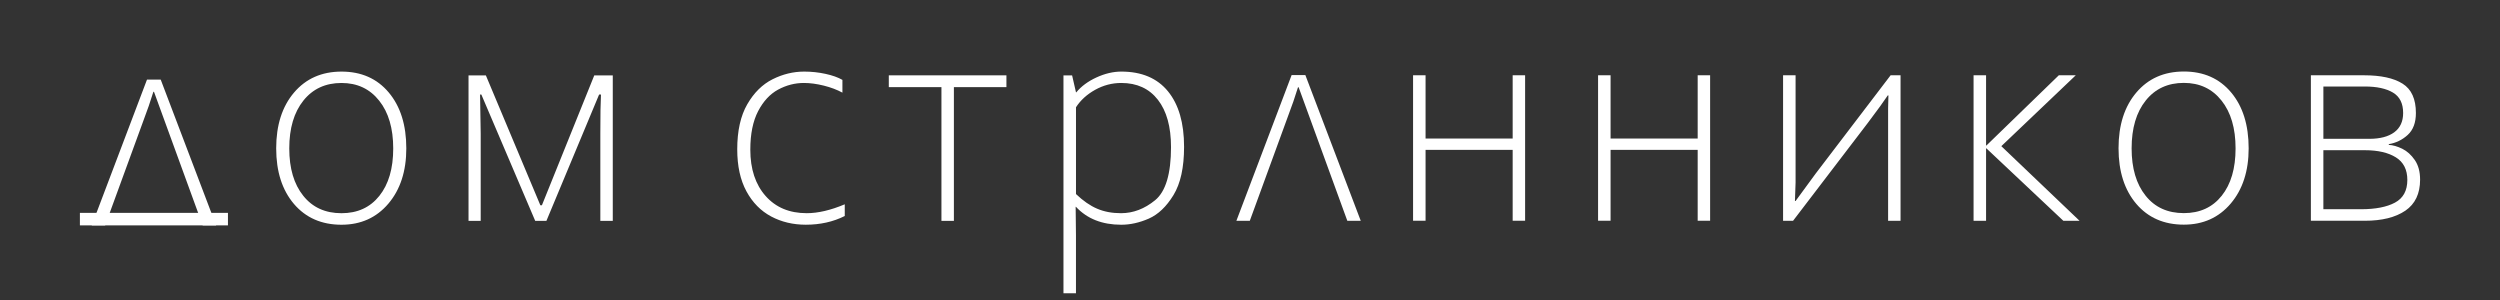
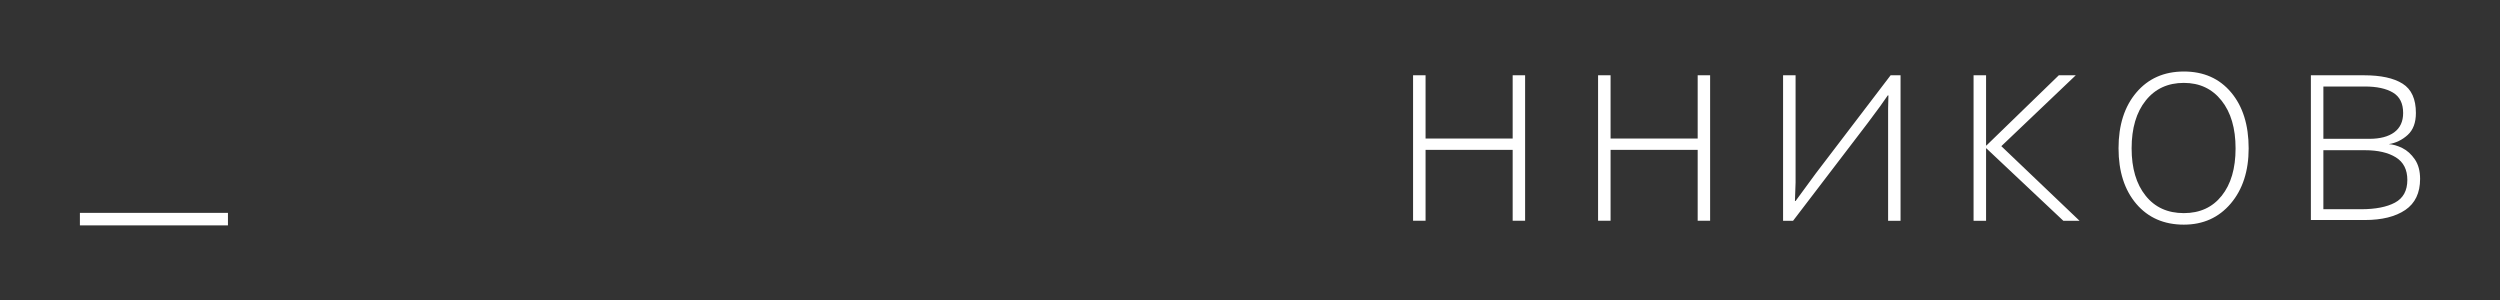
<svg xmlns="http://www.w3.org/2000/svg" xml:space="preserve" width="300px" height="36px" shape-rendering="geometricPrecision" text-rendering="geometricPrecision" image-rendering="optimizeQuality" fill-rule="evenodd" clip-rule="evenodd" viewBox="0 0 300 36">
  <rect x="0" y="0" width="300" height="36" fill="#333333" stroke="none" />
  <g id="Слой_x0020_1">
    <g id="_427363384">
-       <path id="_427364104" fill="white" fill-rule="nonzero" d="M33.142 17.812c0,-2.795 0.715,-5.028 2.144,-6.707 1.423,-1.672 3.325,-2.514 5.692,-2.514 2.38,0 4.269,0.836 5.673,2.508 1.404,1.672 2.106,3.905 2.106,6.713 0,2.725 -0.721,4.939 -2.15,6.623 -1.436,1.691 -3.312,2.533 -5.628,2.533 -2.38,0 -4.282,-0.83 -5.705,-2.495 -1.416,-1.665 -2.131,-3.886 -2.131,-6.662zm14.044 0c0,-2.406 -0.561,-4.32 -1.684,-5.73 -1.123,-1.417 -2.629,-2.125 -4.524,-2.125 -1.921,0 -3.446,0.708 -4.569,2.112 -1.13,1.41 -1.697,3.325 -1.697,5.743 0,2.393 0.561,4.288 1.678,5.679 1.11,1.397 2.642,2.093 4.588,2.093 1.921,0 3.433,-0.689 4.543,-2.08 1.11,-1.391 1.665,-3.286 1.665,-5.692zm9.037 -8.768l2.08 0 6.54 15.589 0.185 0 6.285 -15.589 2.22 0 0 17.458 -1.493 0 0 -10.452c0,-2.24 0.026,-3.81 0.077,-4.709l-0.223 0 -6.324 15.161 -1.346 0 -6.464 -15.161 -0.153 0 0.077 4.709 0 10.452 -1.461 0 0 -17.458zm32.245 8.876c0,-2.214 0.402,-4.02 1.206,-5.411 0.804,-1.391 1.818,-2.387 3.037,-2.999 1.225,-0.613 2.489,-0.919 3.797,-0.919 0.887,0 1.742,0.096 2.559,0.274 0.823,0.179 1.5,0.421 2.023,0.721l0 1.531c-0.651,-0.351 -1.391,-0.632 -2.233,-0.842 -0.842,-0.21 -1.64,-0.319 -2.387,-0.319 -1.085,0 -2.112,0.268 -3.095,0.797 -0.976,0.53 -1.774,1.391 -2.399,2.584 -0.625,1.2 -0.938,2.737 -0.938,4.62 0,2.329 0.613,4.186 1.838,5.564 1.219,1.378 2.865,2.061 4.933,2.061 1.346,0 2.865,-0.351 4.562,-1.066l0 1.404c-1.397,0.702 -2.954,1.046 -4.677,1.046 -1.531,0 -2.916,-0.332 -4.154,-0.989 -1.244,-0.664 -2.233,-1.665 -2.967,-3.018 -0.734,-1.353 -1.104,-3.031 -1.104,-5.041zm24.505 8.582l0 -16.042 -6.317 0 0 -1.417 14.115 0 0 1.417 -6.304 0 0 16.042 -1.493 0zm15.679 -17.458l0.466 2.036 0.038 0c0.593,-0.721 1.404,-1.321 2.418,-1.787 1.015,-0.466 2.01,-0.702 2.98,-0.702 2.444,0 4.313,0.791 5.602,2.367 1.289,1.576 1.933,3.797 1.933,6.662 0,2.469 -0.421,4.397 -1.27,5.788 -0.849,1.391 -1.838,2.329 -2.967,2.827 -1.123,0.491 -2.227,0.734 -3.299,0.734 -2.291,0 -4.103,-0.715 -5.437,-2.15l-0.038 0 0.038 3.407 0 6.968 -1.5 0 0 -26.149 1.034 0zm11.869 8.614c0,-2.444 -0.523,-4.333 -1.57,-5.679 -1.046,-1.346 -2.514,-2.023 -4.396,-2.023 -1.104,0 -2.151,0.274 -3.14,0.823 -0.983,0.549 -1.748,1.244 -2.297,2.093l0 10.414c0.849,0.81 1.691,1.397 2.533,1.755 0.842,0.364 1.799,0.542 2.872,0.542 1.455,0 2.82,-0.517 4.09,-1.557 1.27,-1.04 1.908,-3.165 1.908,-6.368z" />
      <g>
-         <path id="_427364368" fill="white" fill-rule="nonzero" d="M12.618 27.046l4.571 -12.51c0.486,-1.272 0.889,-2.448 1.215,-3.516l0.077 0 5.843 16.026 1.611 0 -6.648 -17.49 -1.649 0 -6.629 17.49 1.611 0z" />
        <polygon id="_427364080" fill="white" fill-rule="nonzero" points="9.588,27.046 9.588,25.544 27.354,25.544 27.354,27.046 " />
      </g>
-       <path id="_427363312" fill="white" fill-rule="nonzero" d="M149.974 26.5l4.571 -12.51c0.486,-1.272 0.889,-2.448 1.215,-3.516l0.077 0 5.843 16.026 1.611 0 -6.648 -17.49 -1.649 0 -6.629 17.49 1.611 0z" />
-       <path id="_427363624" fill="white" fill-rule="nonzero" d="M169.568 26.492l0 -17.458 1.5 0 0 7.587 10.452 0 0 -7.587 1.493 0 0 17.458 -1.493 0 0 -8.506 -10.452 0 0 8.506 -1.5 0zm22.201 0l0 -17.458 1.5 0 0 7.587 10.452 0 0 -7.587 1.493 0 0 17.458 -1.493 0 0 -8.506 -10.452 0 0 8.506 -1.5 0zm22.201 -17.458l1.5 0 0 12.858 -0.077 2.227 0.077 0 2.412 -3.292 8.991 -11.792 1.193 0 0 17.458 -1.493 0 0 -13.515 0.038 -1.531 -0.077 0c-0.396,0.606 -1.2,1.716 -2.412,3.324l-8.953 11.722 -1.2 0 0 -17.458zm35.122 0l-8.933 8.506 9.386 8.953 -1.946 0 -9.233 -8.691 -0.038 0 0 8.691 -1.5 0 0 -17.458 1.5 0 0 8.429 0.038 0 8.691 -8.429 2.036 0zm5.132 8.768c0,-2.795 0.715,-5.028 2.144,-6.707 1.423,-1.672 3.325,-2.514 5.692,-2.514 2.38,0 4.269,0.836 5.673,2.508 1.404,1.672 2.106,3.905 2.106,6.713 0,2.725 -0.721,4.939 -2.15,6.623 -1.436,1.691 -3.312,2.533 -5.628,2.533 -2.38,0 -4.282,-0.83 -5.705,-2.495 -1.416,-1.665 -2.131,-3.886 -2.131,-6.662zm14.044 0c0,-2.406 -0.561,-4.32 -1.684,-5.73 -1.123,-1.417 -2.629,-2.125 -4.524,-2.125 -1.921,0 -3.446,0.708 -4.569,2.112 -1.13,1.41 -1.697,3.325 -1.697,5.743 0,2.393 0.561,4.288 1.678,5.679 1.11,1.397 2.642,2.093 4.588,2.093 1.921,0 3.433,-0.689 4.543,-2.08 1.11,-1.391 1.665,-3.286 1.665,-5.692zm9.037 -8.768l6.362 0c2.029,0 3.58,0.332 4.646,1.008 1.066,0.67 1.595,1.844 1.595,3.516 0,1.155 -0.326,2.036 -0.983,2.635 -0.651,0.593 -1.41,0.964 -2.272,1.104l0 0.089c0.498,0.026 1.04,0.185 1.621,0.466 0.581,0.287 1.078,0.74 1.506,1.359 0.421,0.619 0.632,1.397 0.632,2.348 0,1.678 -0.593,2.923 -1.774,3.727 -1.187,0.804 -2.807,1.206 -4.862,1.206l-6.47 0 0 -17.458zm7.013 7.625c1.282,0 2.284,-0.261 2.993,-0.785 0.708,-0.523 1.066,-1.295 1.066,-2.316 0,-1.149 -0.408,-1.965 -1.225,-2.45 -0.817,-0.485 -1.94,-0.727 -3.375,-0.727l-4.971 0 0 6.279 5.513 0zm-0.989 8.448c1.716,0 3.076,-0.261 4.065,-0.791 0.989,-0.53 1.487,-1.436 1.487,-2.725 0,-1.231 -0.459,-2.138 -1.372,-2.705 -0.919,-0.574 -2.163,-0.861 -3.733,-0.861l-4.971 0 0 7.083 4.524 0z" />
+       <path id="_427363624" fill="white" fill-rule="nonzero" d="M169.568 26.492l0 -17.458 1.5 0 0 7.587 10.452 0 0 -7.587 1.493 0 0 17.458 -1.493 0 0 -8.506 -10.452 0 0 8.506 -1.5 0zm22.201 0l0 -17.458 1.5 0 0 7.587 10.452 0 0 -7.587 1.493 0 0 17.458 -1.493 0 0 -8.506 -10.452 0 0 8.506 -1.5 0zm22.201 -17.458l1.5 0 0 12.858 -0.077 2.227 0.077 0 2.412 -3.292 8.991 -11.792 1.193 0 0 17.458 -1.493 0 0 -13.515 0.038 -1.531 -0.077 0c-0.396,0.606 -1.2,1.716 -2.412,3.324l-8.953 11.722 -1.2 0 0 -17.458zm35.122 0l-8.933 8.506 9.386 8.953 -1.946 0 -9.233 -8.691 -0.038 0 0 8.691 -1.5 0 0 -17.458 1.5 0 0 8.429 0.038 0 8.691 -8.429 2.036 0zm5.132 8.768c0,-2.795 0.715,-5.028 2.144,-6.707 1.423,-1.672 3.325,-2.514 5.692,-2.514 2.38,0 4.269,0.836 5.673,2.508 1.404,1.672 2.106,3.905 2.106,6.713 0,2.725 -0.721,4.939 -2.15,6.623 -1.436,1.691 -3.312,2.533 -5.628,2.533 -2.38,0 -4.282,-0.83 -5.705,-2.495 -1.416,-1.665 -2.131,-3.886 -2.131,-6.662zm14.044 0c0,-2.406 -0.561,-4.32 -1.684,-5.73 -1.123,-1.417 -2.629,-2.125 -4.524,-2.125 -1.921,0 -3.446,0.708 -4.569,2.112 -1.13,1.41 -1.697,3.325 -1.697,5.743 0,2.393 0.561,4.288 1.678,5.679 1.11,1.397 2.642,2.093 4.588,2.093 1.921,0 3.433,-0.689 4.543,-2.08 1.11,-1.391 1.665,-3.286 1.665,-5.692zm9.037 -8.768l6.362 0c2.029,0 3.58,0.332 4.646,1.008 1.066,0.67 1.595,1.844 1.595,3.516 0,1.155 -0.326,2.036 -0.983,2.635 -0.651,0.593 -1.41,0.964 -2.272,1.104c0.498,0.026 1.04,0.185 1.621,0.466 0.581,0.287 1.078,0.74 1.506,1.359 0.421,0.619 0.632,1.397 0.632,2.348 0,1.678 -0.593,2.923 -1.774,3.727 -1.187,0.804 -2.807,1.206 -4.862,1.206l-6.47 0 0 -17.458zm7.013 7.625c1.282,0 2.284,-0.261 2.993,-0.785 0.708,-0.523 1.066,-1.295 1.066,-2.316 0,-1.149 -0.408,-1.965 -1.225,-2.45 -0.817,-0.485 -1.94,-0.727 -3.375,-0.727l-4.971 0 0 6.279 5.513 0zm-0.989 8.448c1.716,0 3.076,-0.261 4.065,-0.791 0.989,-0.53 1.487,-1.436 1.487,-2.725 0,-1.231 -0.459,-2.138 -1.372,-2.705 -0.919,-0.574 -2.163,-0.861 -3.733,-0.861l-4.971 0 0 7.083 4.524 0z" />
    </g>
  </g>
</svg>